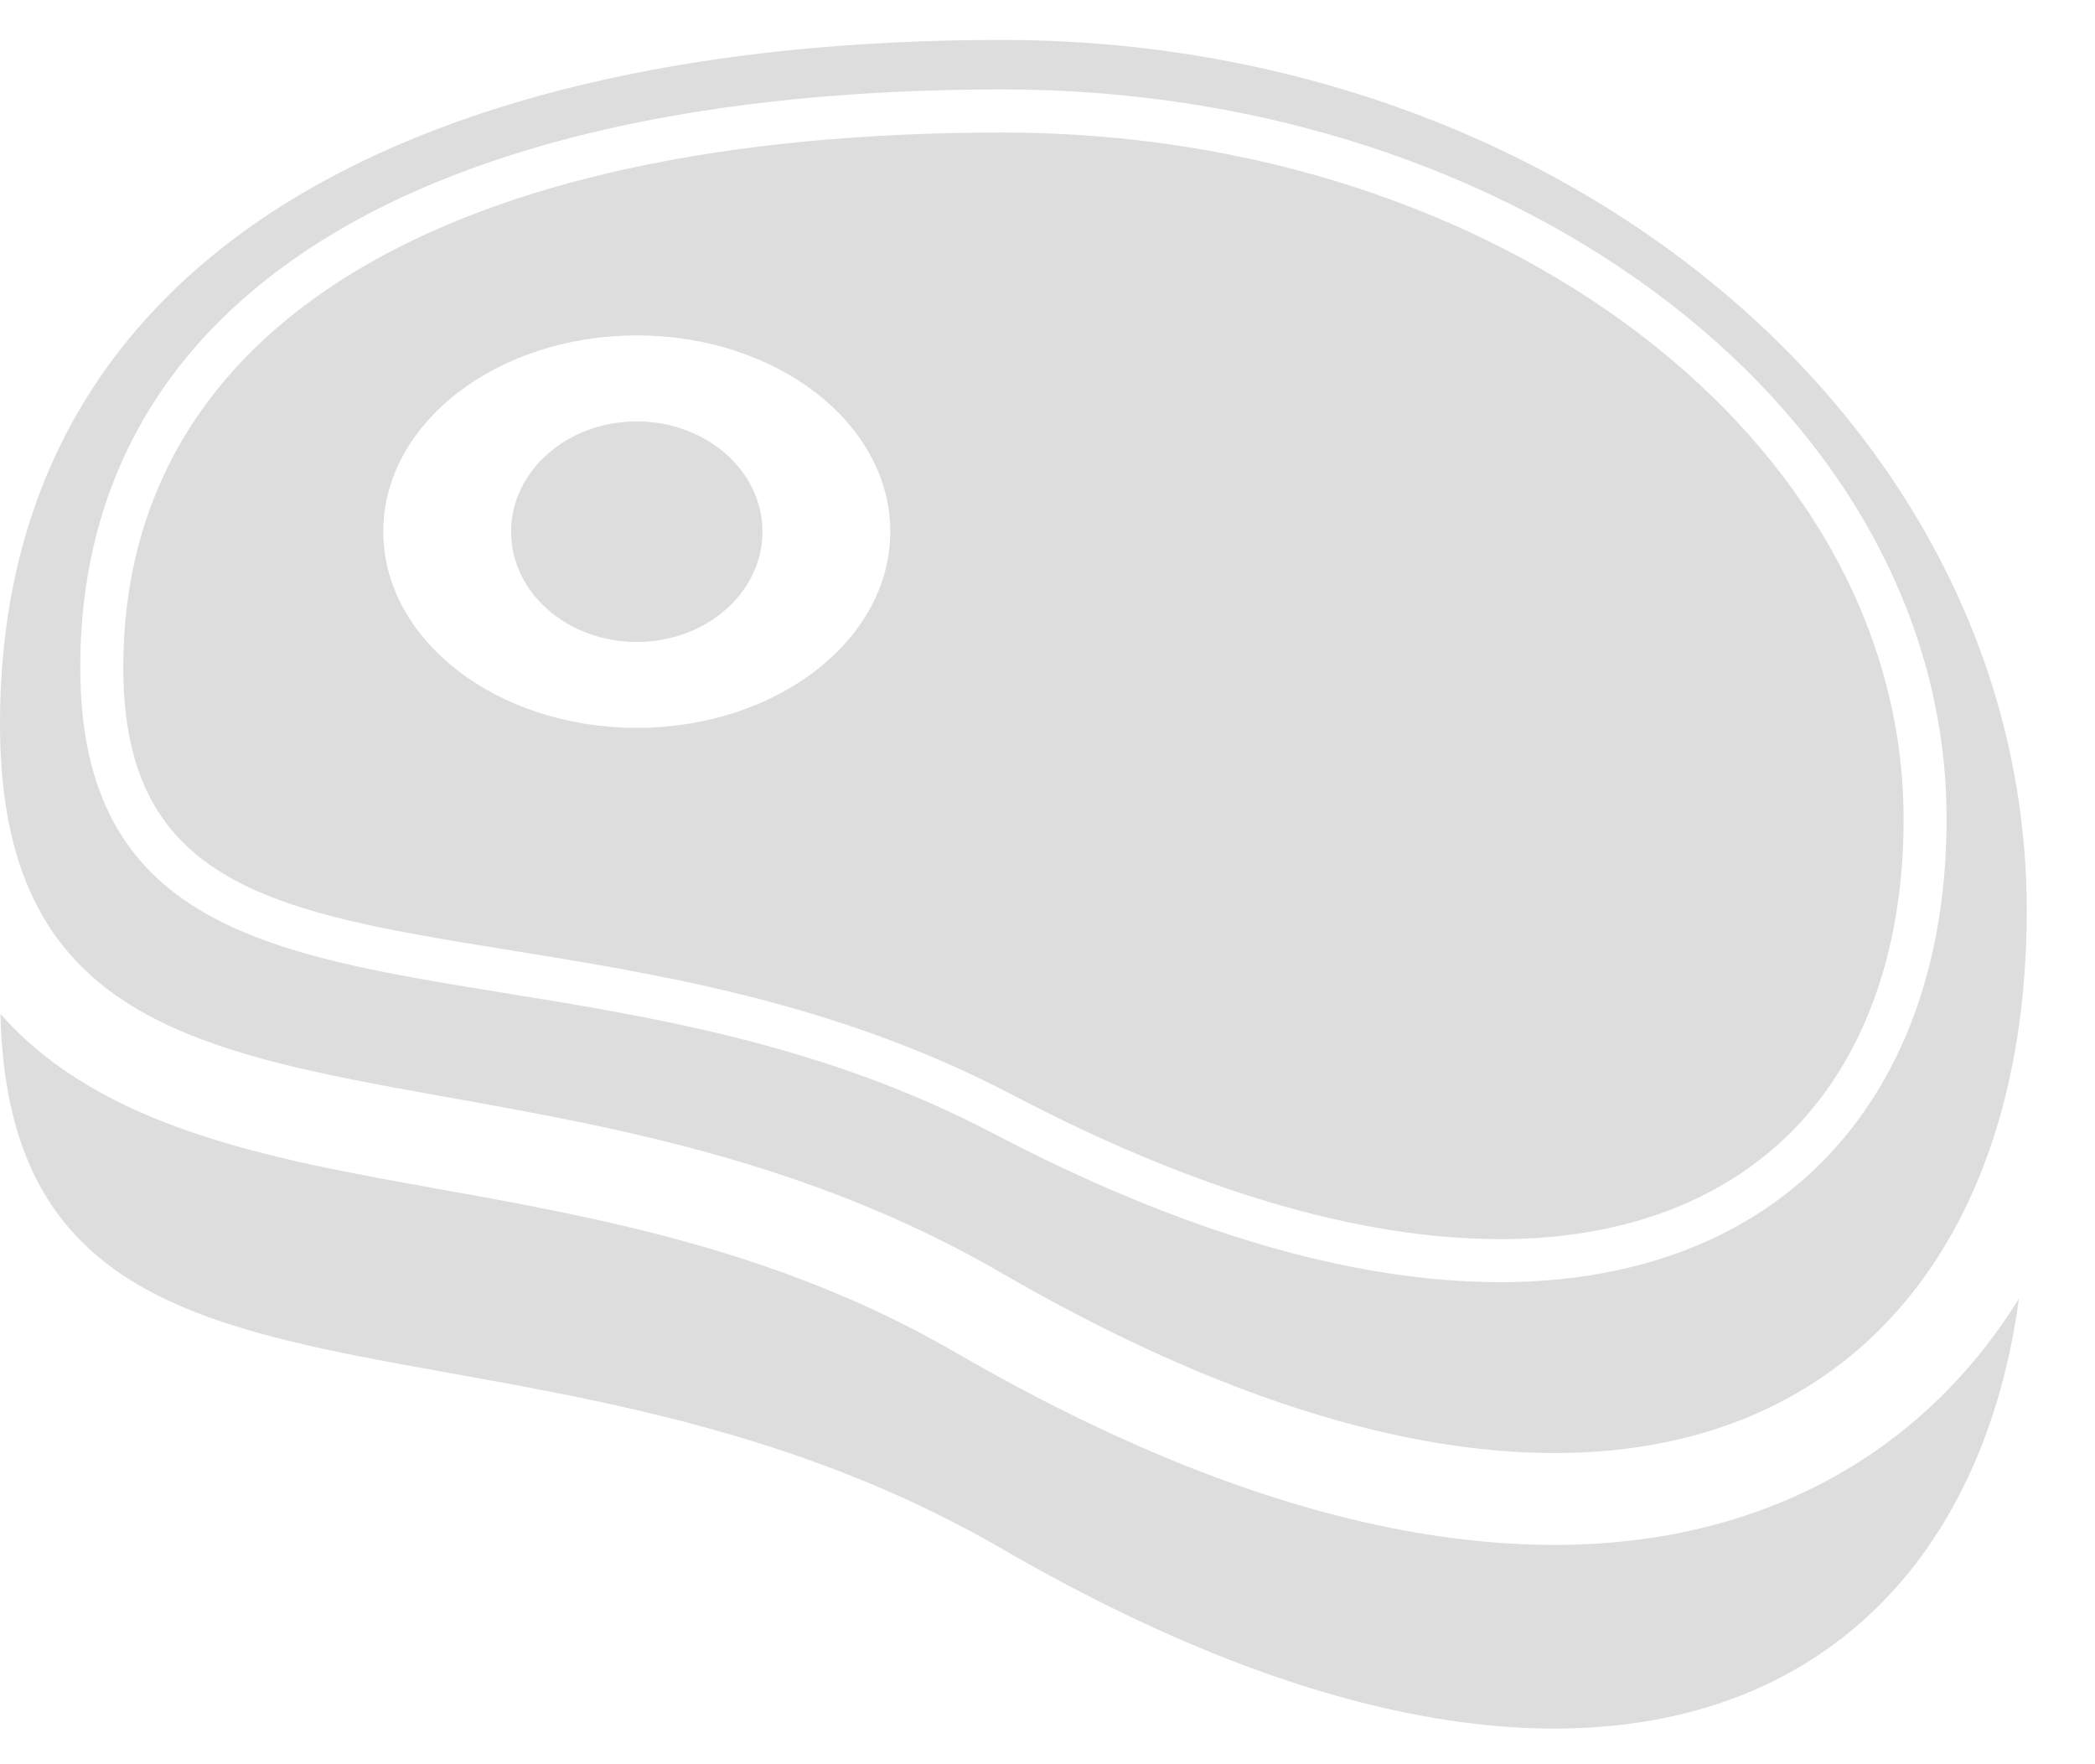
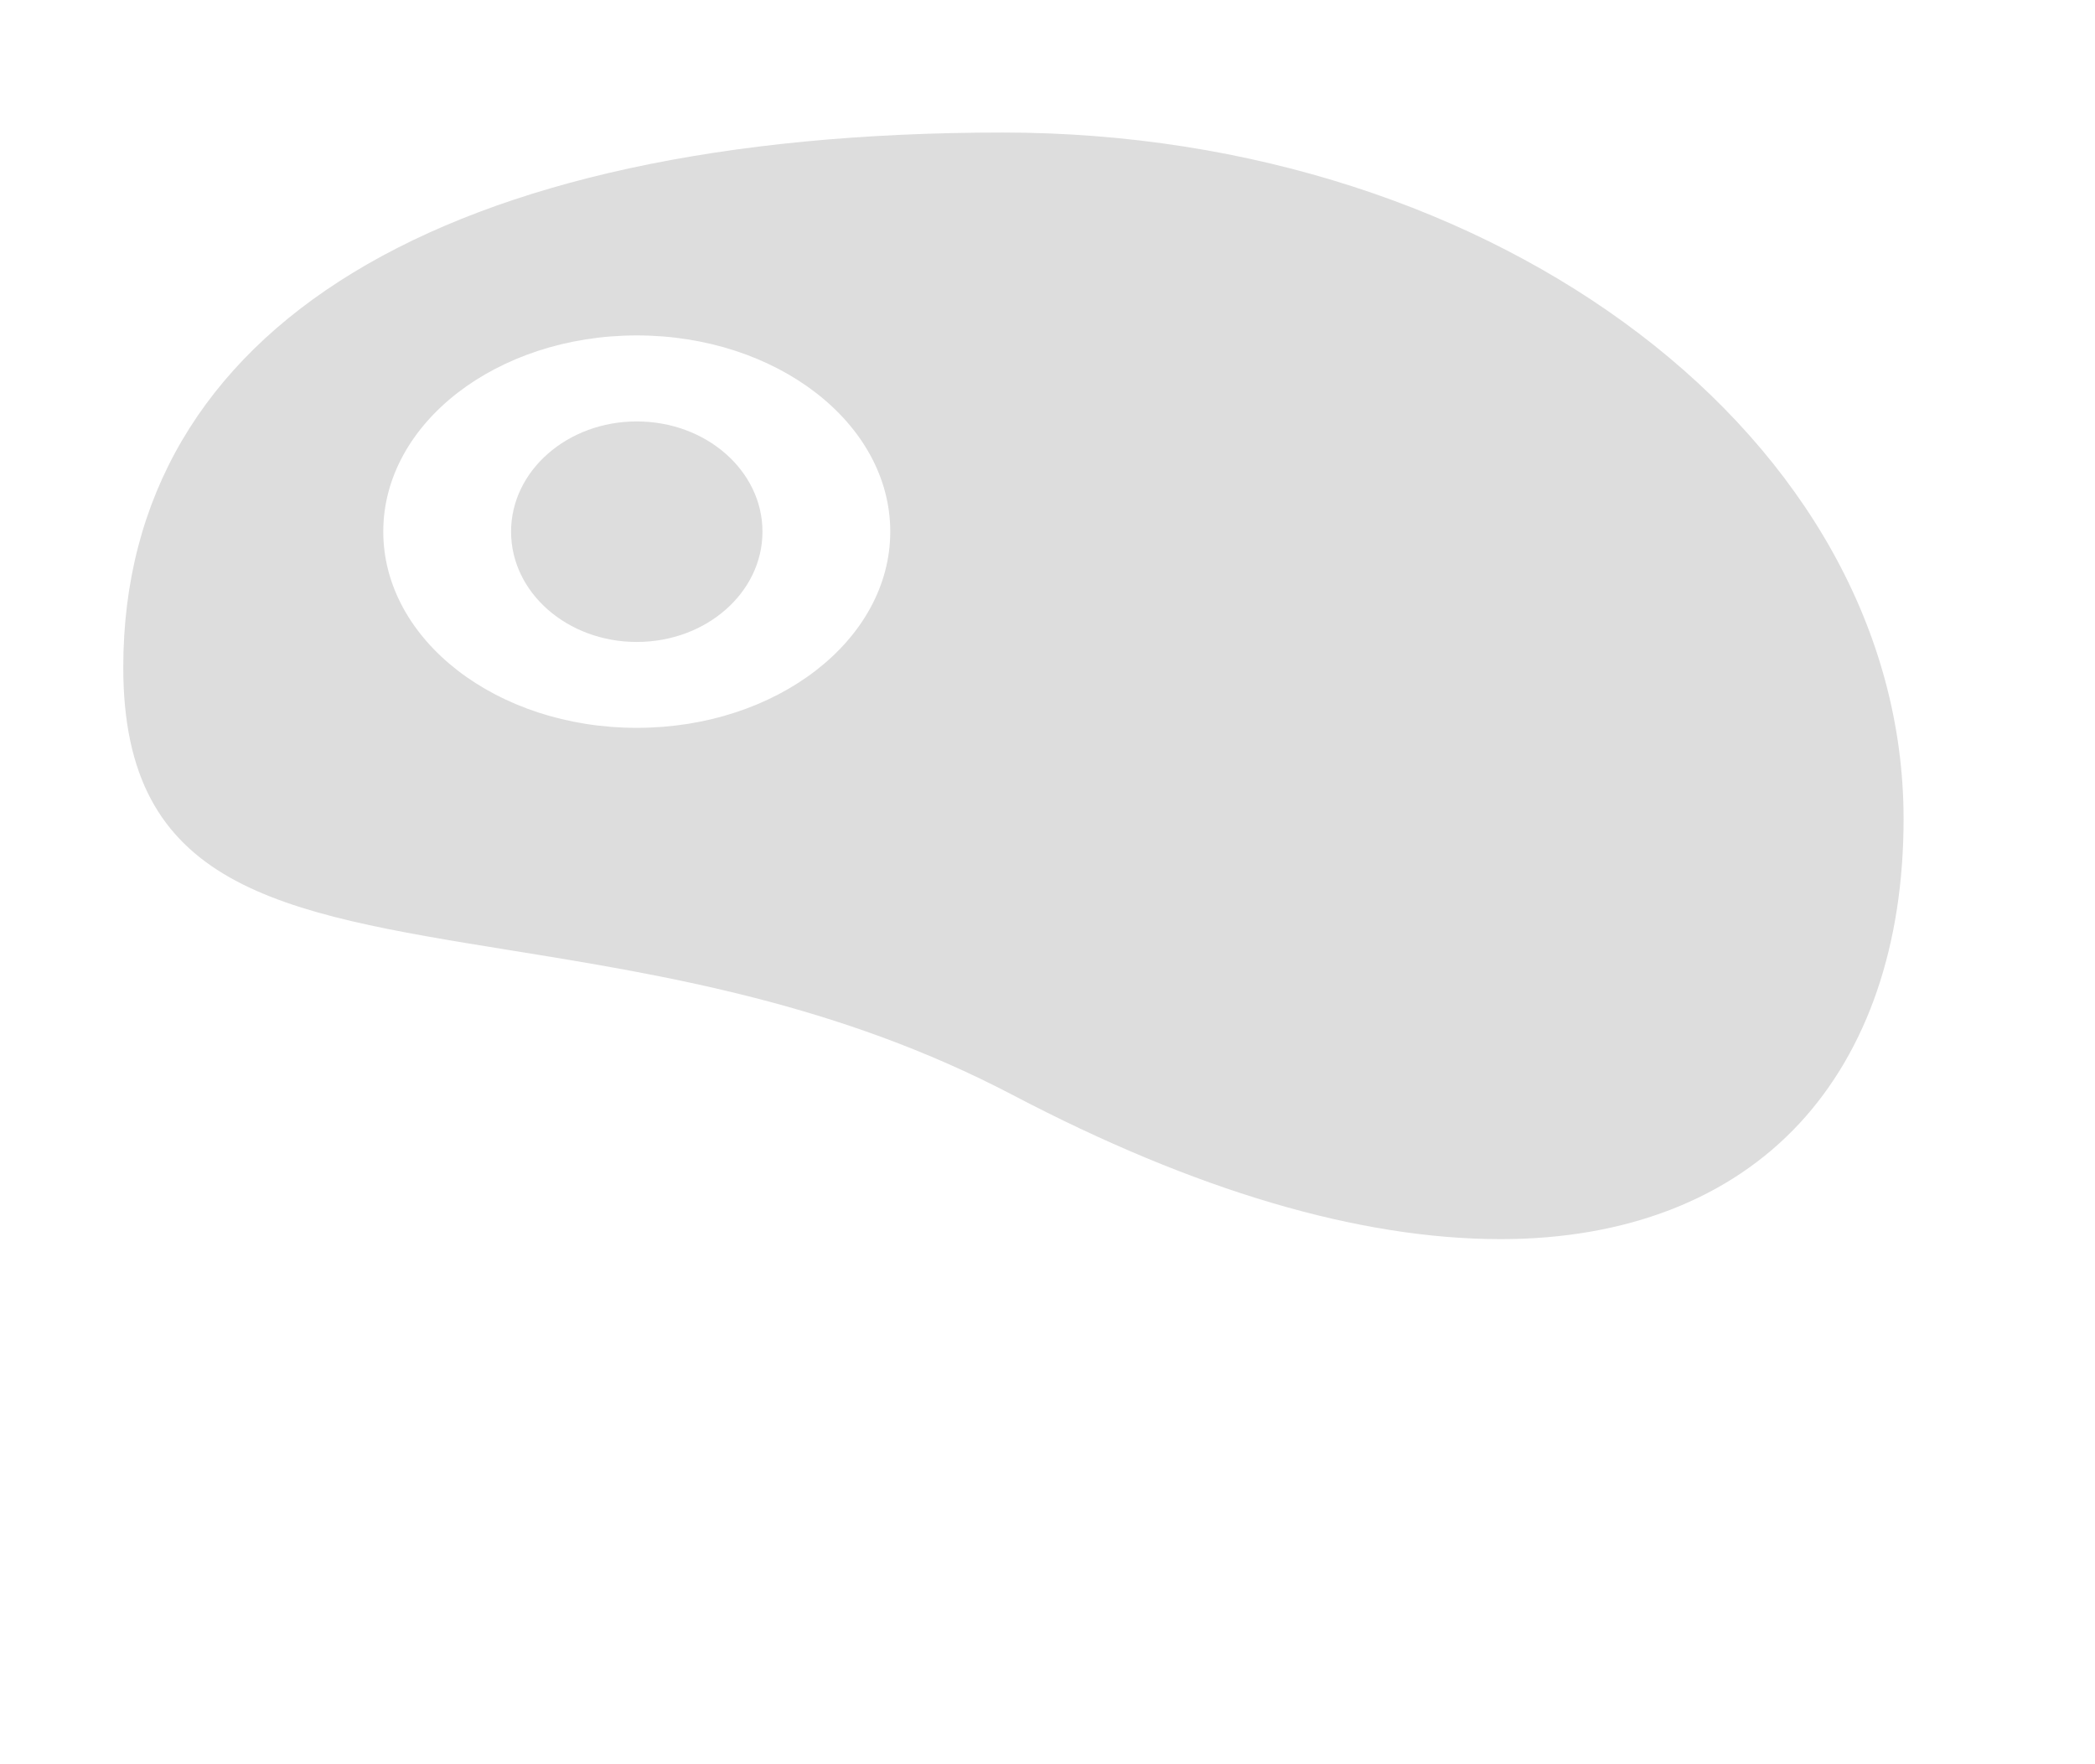
<svg xmlns="http://www.w3.org/2000/svg" width="19px" height="16px" viewBox="0 0 19 16" version="1.1">
  <title>steak</title>
  <desc>Created with Sketch.</desc>
  <defs />
  <g id="Page-1" stroke="none" stroke-width="1" fill="none" fill-rule="evenodd">
    <g id="RECIPES" transform="translate(-61, -757)" fill="#DDDDDD" fill-rule="nonzero">
      <g id="Group-7" transform="translate(50, 514)">
        <g id="steak" transform="translate(11, 243)">
-           <path d="M14.099,14.011 C12.492,14.011 10.663,13.424 8.665,12.265 C7.06,11.334 5.401,11.038 3.936,10.776 C2.441,10.507 0.915,10.23 0.004,9.195 C0.101,13.378 4.687,11.496 9.083,14.044 C14.493,17.18 17.808,15.456 18.311,11.776 C17.436,13.189 15.969,14.011 14.099,14.011 Z" id="Shape" />
          <path d="M4.627,8.618 C6.02,8.843 7.598,9.099 9.185,9.931 C10.838,10.798 12.326,11.237 13.607,11.238 C14.747,11.238 15.685,10.874 16.322,10.186 C16.938,9.52 17.264,8.566 17.264,7.428 C17.264,3.995 13.598,1.202 9.094,1.202 C4.025,1.202 1.118,2.969 1.118,6.052 C1.117,8.049 2.514,8.276 4.627,8.618 Z M5.775,3.042 C7.045,3.042 8.074,3.839 8.074,4.821 C8.074,5.804 7.045,6.601 5.775,6.601 C4.505,6.601 3.476,5.804 3.476,4.821 C3.476,3.839 4.505,3.042 5.775,3.042 Z" id="Shape" />
-           <path d="M9.083,11.545 C14.972,14.958 18.381,12.615 18.381,8.256 C18.381,3.897 14.219,0.362 9.083,0.362 C3.947,0.363 0,2.205 0,6.564 C0,10.924 4.64,8.969 9.083,11.545 Z M9.094,0.811 C13.814,0.811 17.654,3.779 17.654,7.428 C17.654,8.666 17.292,9.711 16.608,10.451 C15.896,11.221 14.859,11.628 13.607,11.628 C12.263,11.628 10.714,11.173 9.004,10.277 C7.474,9.475 5.929,9.225 4.565,9.004 C2.421,8.656 0.728,8.382 0.728,6.052 C0.727,2.721 3.777,0.811 9.094,0.811 Z" id="Shape" />
          <ellipse id="Oval" cx="5.775" cy="4.822" rx="1.14" ry="1" />
        </g>
      </g>
    </g>
  </g>
</svg>